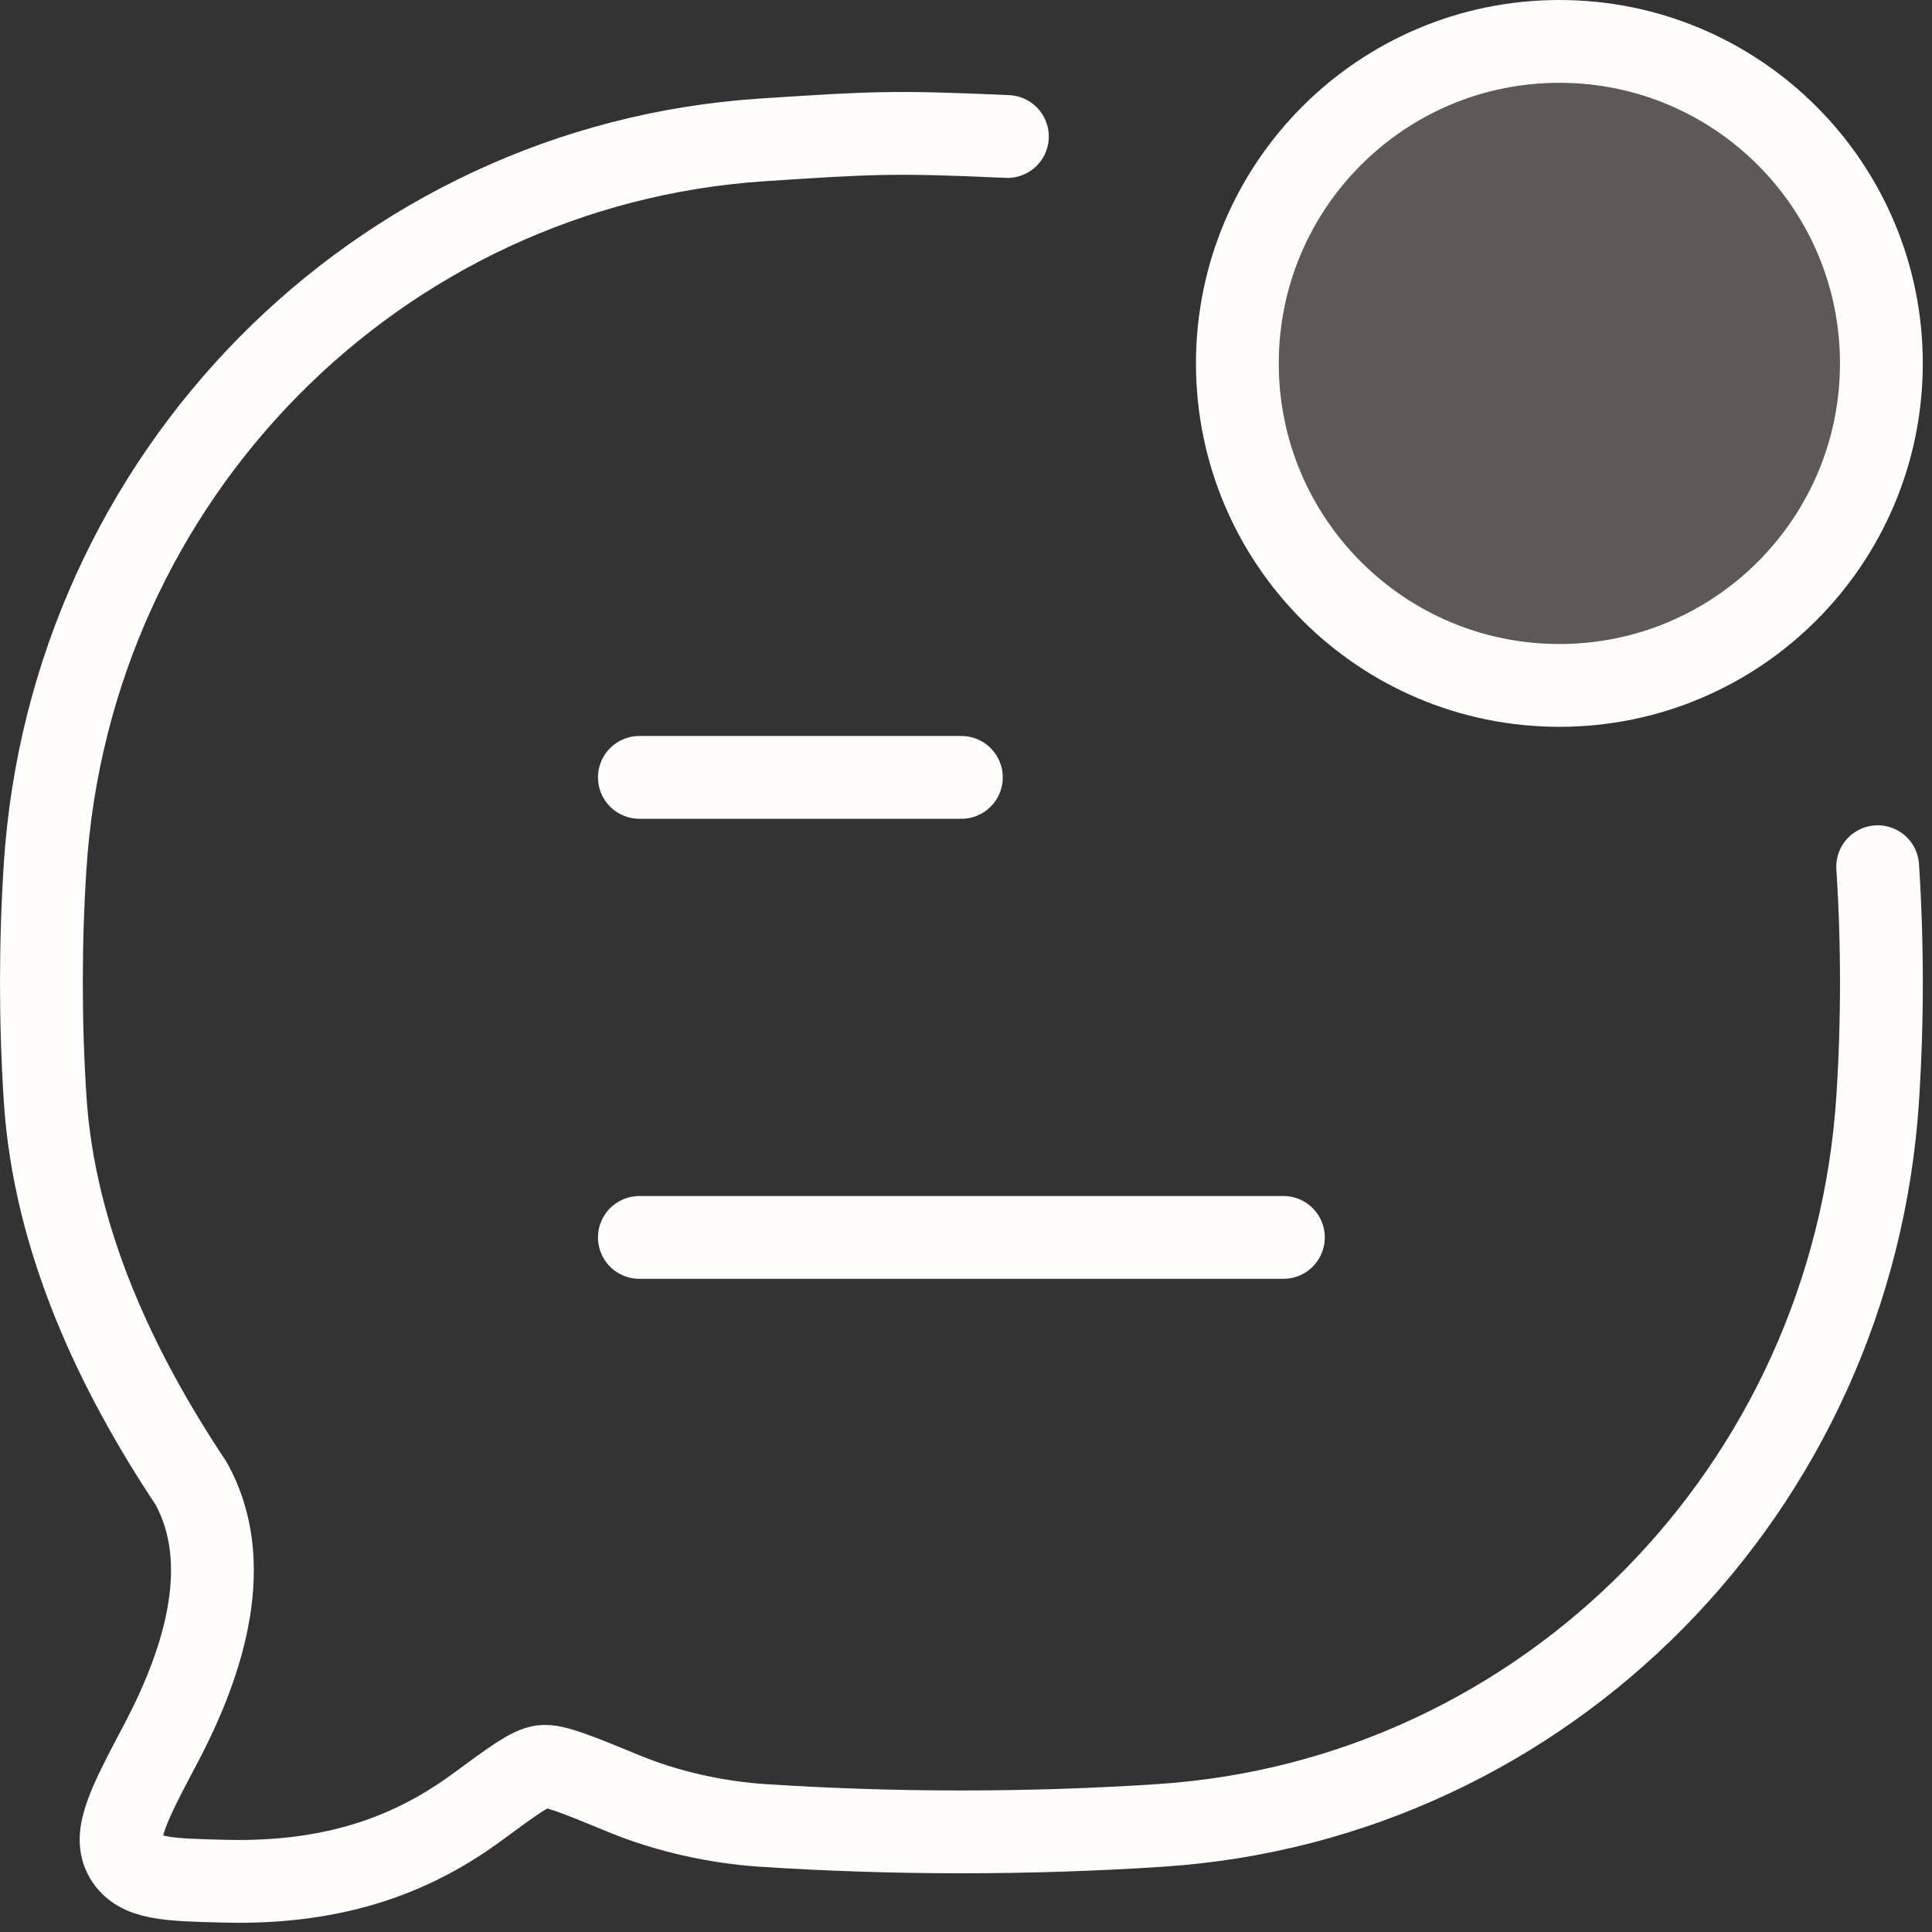
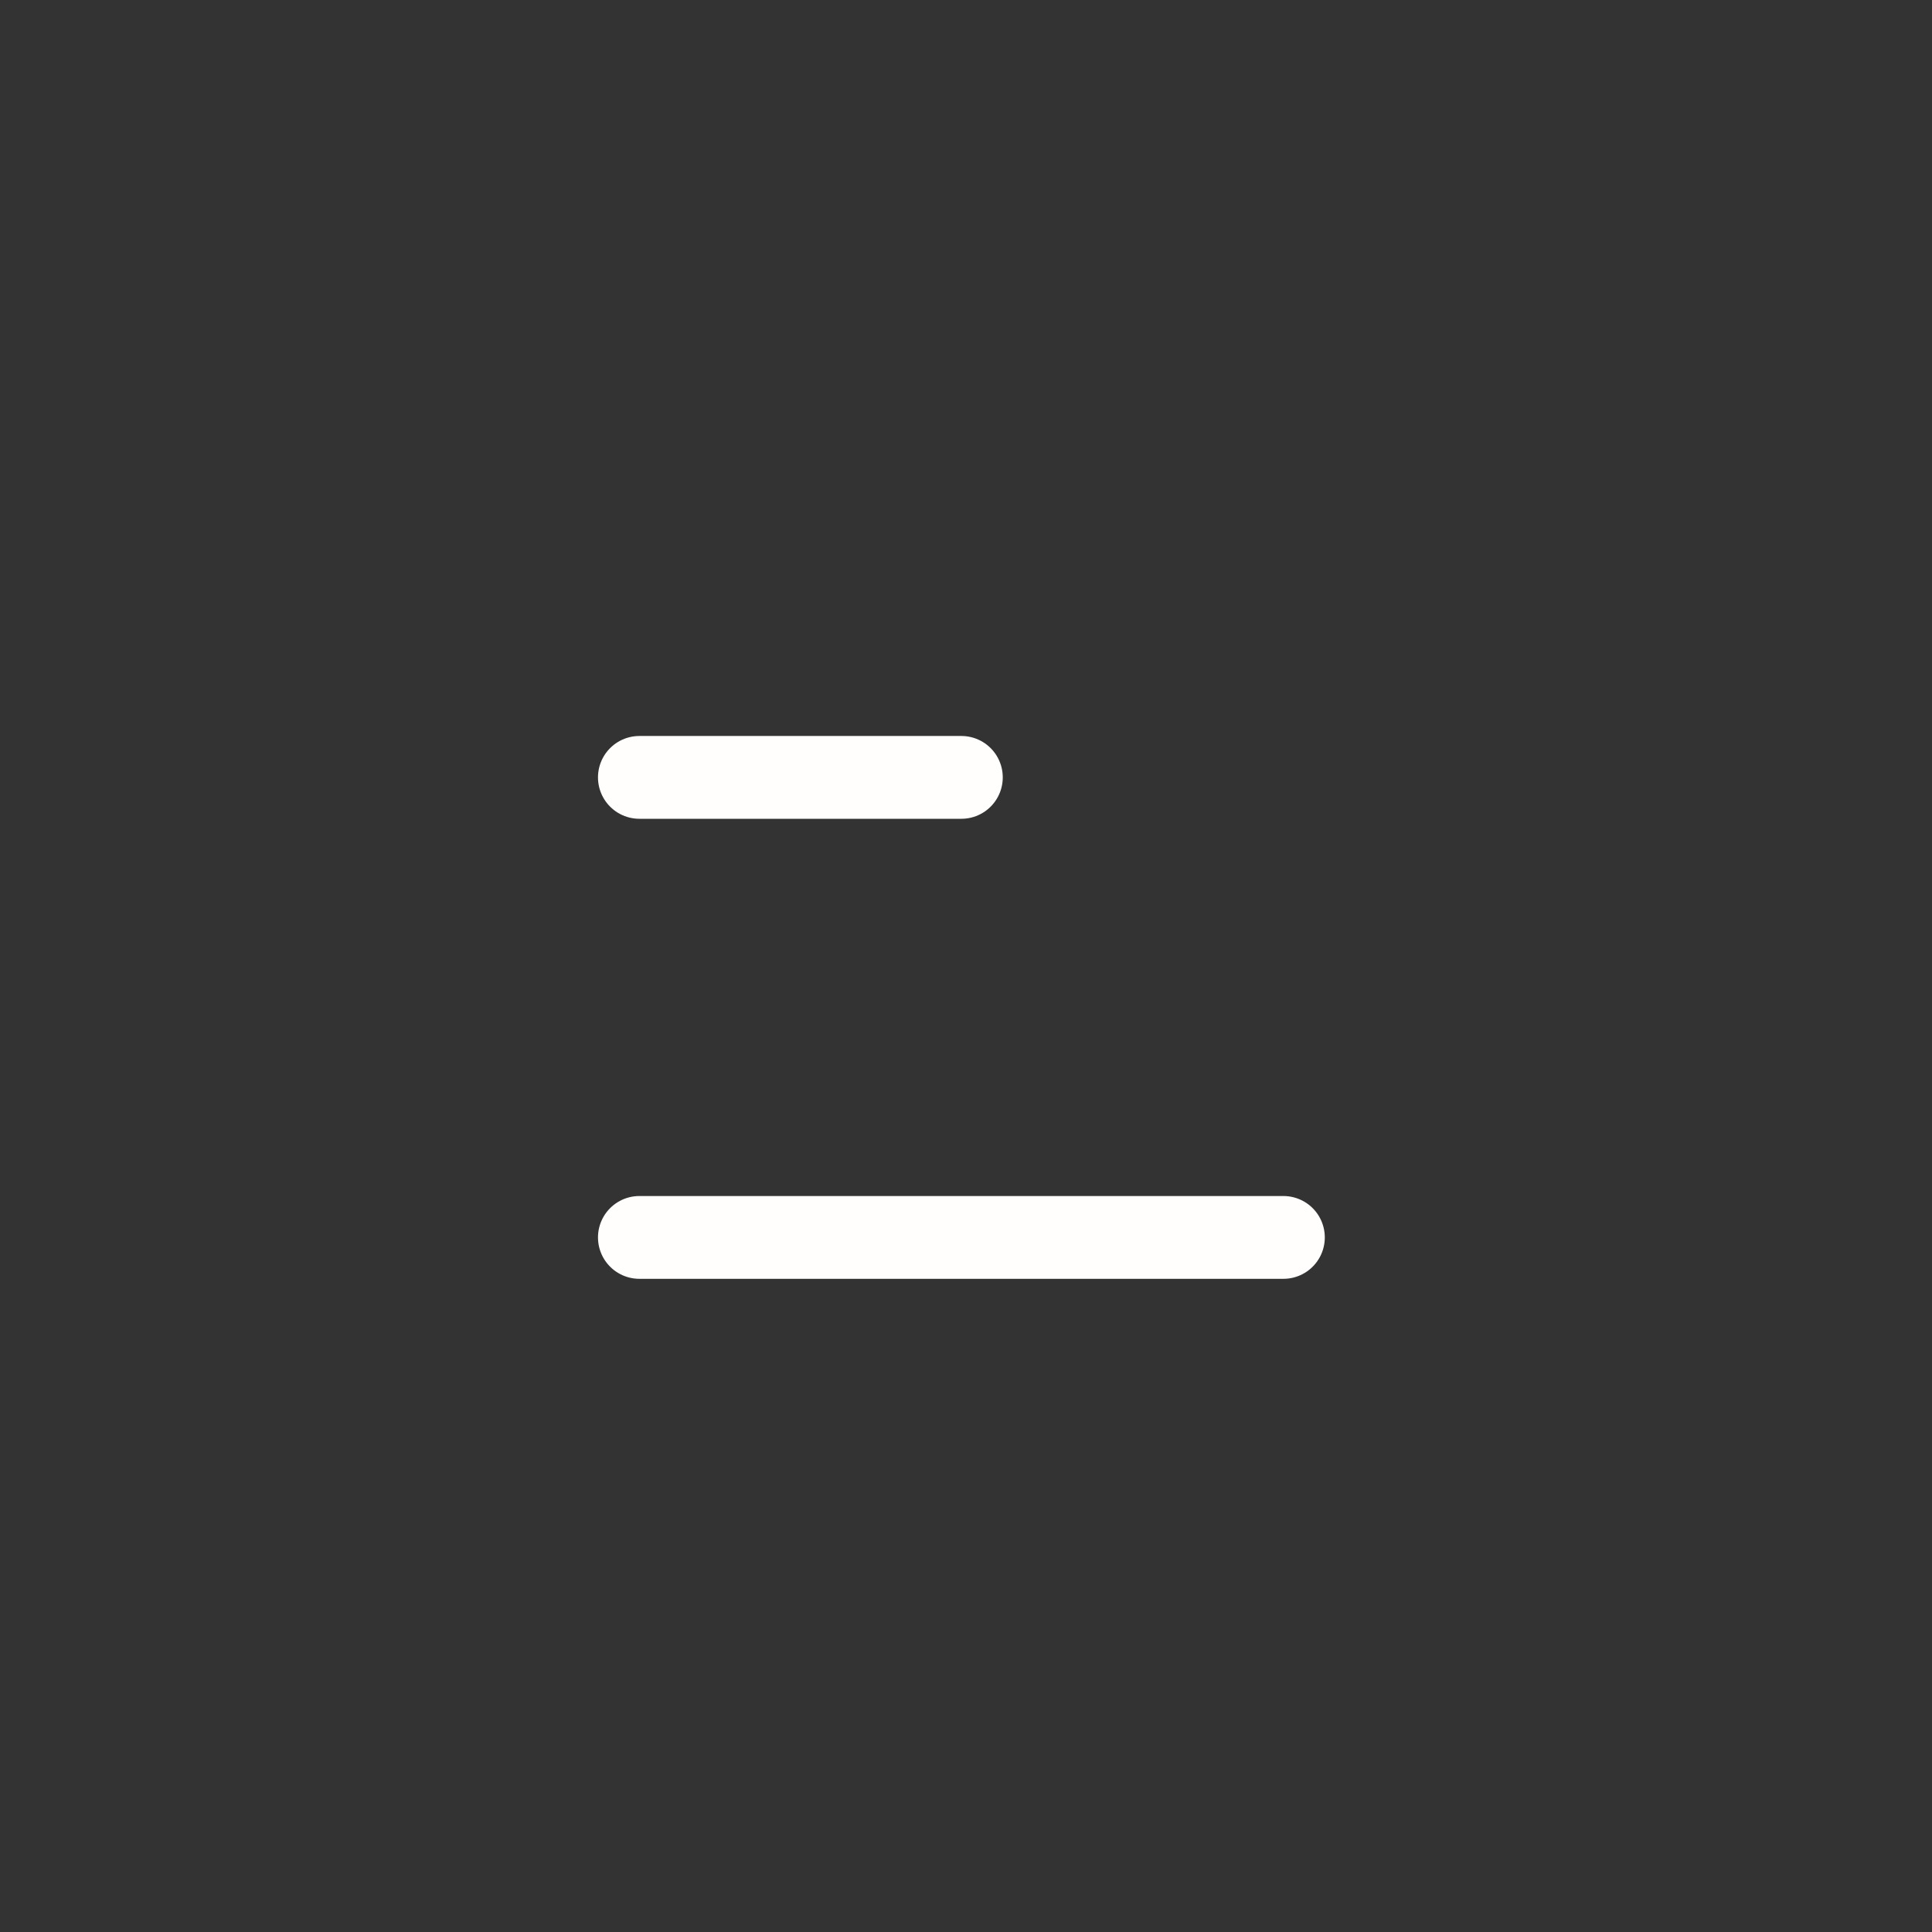
<svg xmlns="http://www.w3.org/2000/svg" width="35" height="35" viewBox="0 0 35 35" fill="none">
  <rect x="0" y="0" width="35" height="35" fill="#333333" stroke="none" />
-   <path d="M34.016 15.701C34.106 17.085 34.106 18.518 34.016 19.901C33.559 26.972 28.006 32.604 21.034 33.068C18.656 33.226 16.173 33.225 13.799 33.068C12.982 33.013 12.091 32.818 11.323 32.502C10.47 32.151 10.043 31.975 9.826 32.001C9.609 32.028 9.294 32.26 8.664 32.724C7.554 33.543 6.156 34.131 4.082 34.08C3.034 34.055 2.509 34.042 2.275 33.642C2.04 33.242 2.332 32.688 2.917 31.58C3.728 30.043 4.242 28.284 3.463 26.874C2.122 24.861 0.983 22.477 0.817 19.901C0.728 18.518 0.728 17.085 0.817 15.701C1.274 8.631 6.827 2.999 13.799 2.535C15.803 2.402 16.219 2.381 18.25 2.473" stroke="#FFFEFC" stroke-width="1.5" stroke-linecap="round" stroke-linejoin="round" />
  <path d="M11.583 22.417H23.25M11.583 14.083H17.416" stroke="#FFFEFC" stroke-width="1.5" stroke-linecap="round" stroke-linejoin="round" />
-   <path d="M34.083 6.583C34.083 9.805 31.471 12.417 28.25 12.417C25.028 12.417 22.416 9.805 22.416 6.583C22.416 3.362 25.028 0.75 28.25 0.75C31.471 0.75 34.083 3.362 34.083 6.583Z" fill="#FFF9F2" fill-opacity="0.2" stroke="#FFFEFC" stroke-width="1.5" />
</svg>